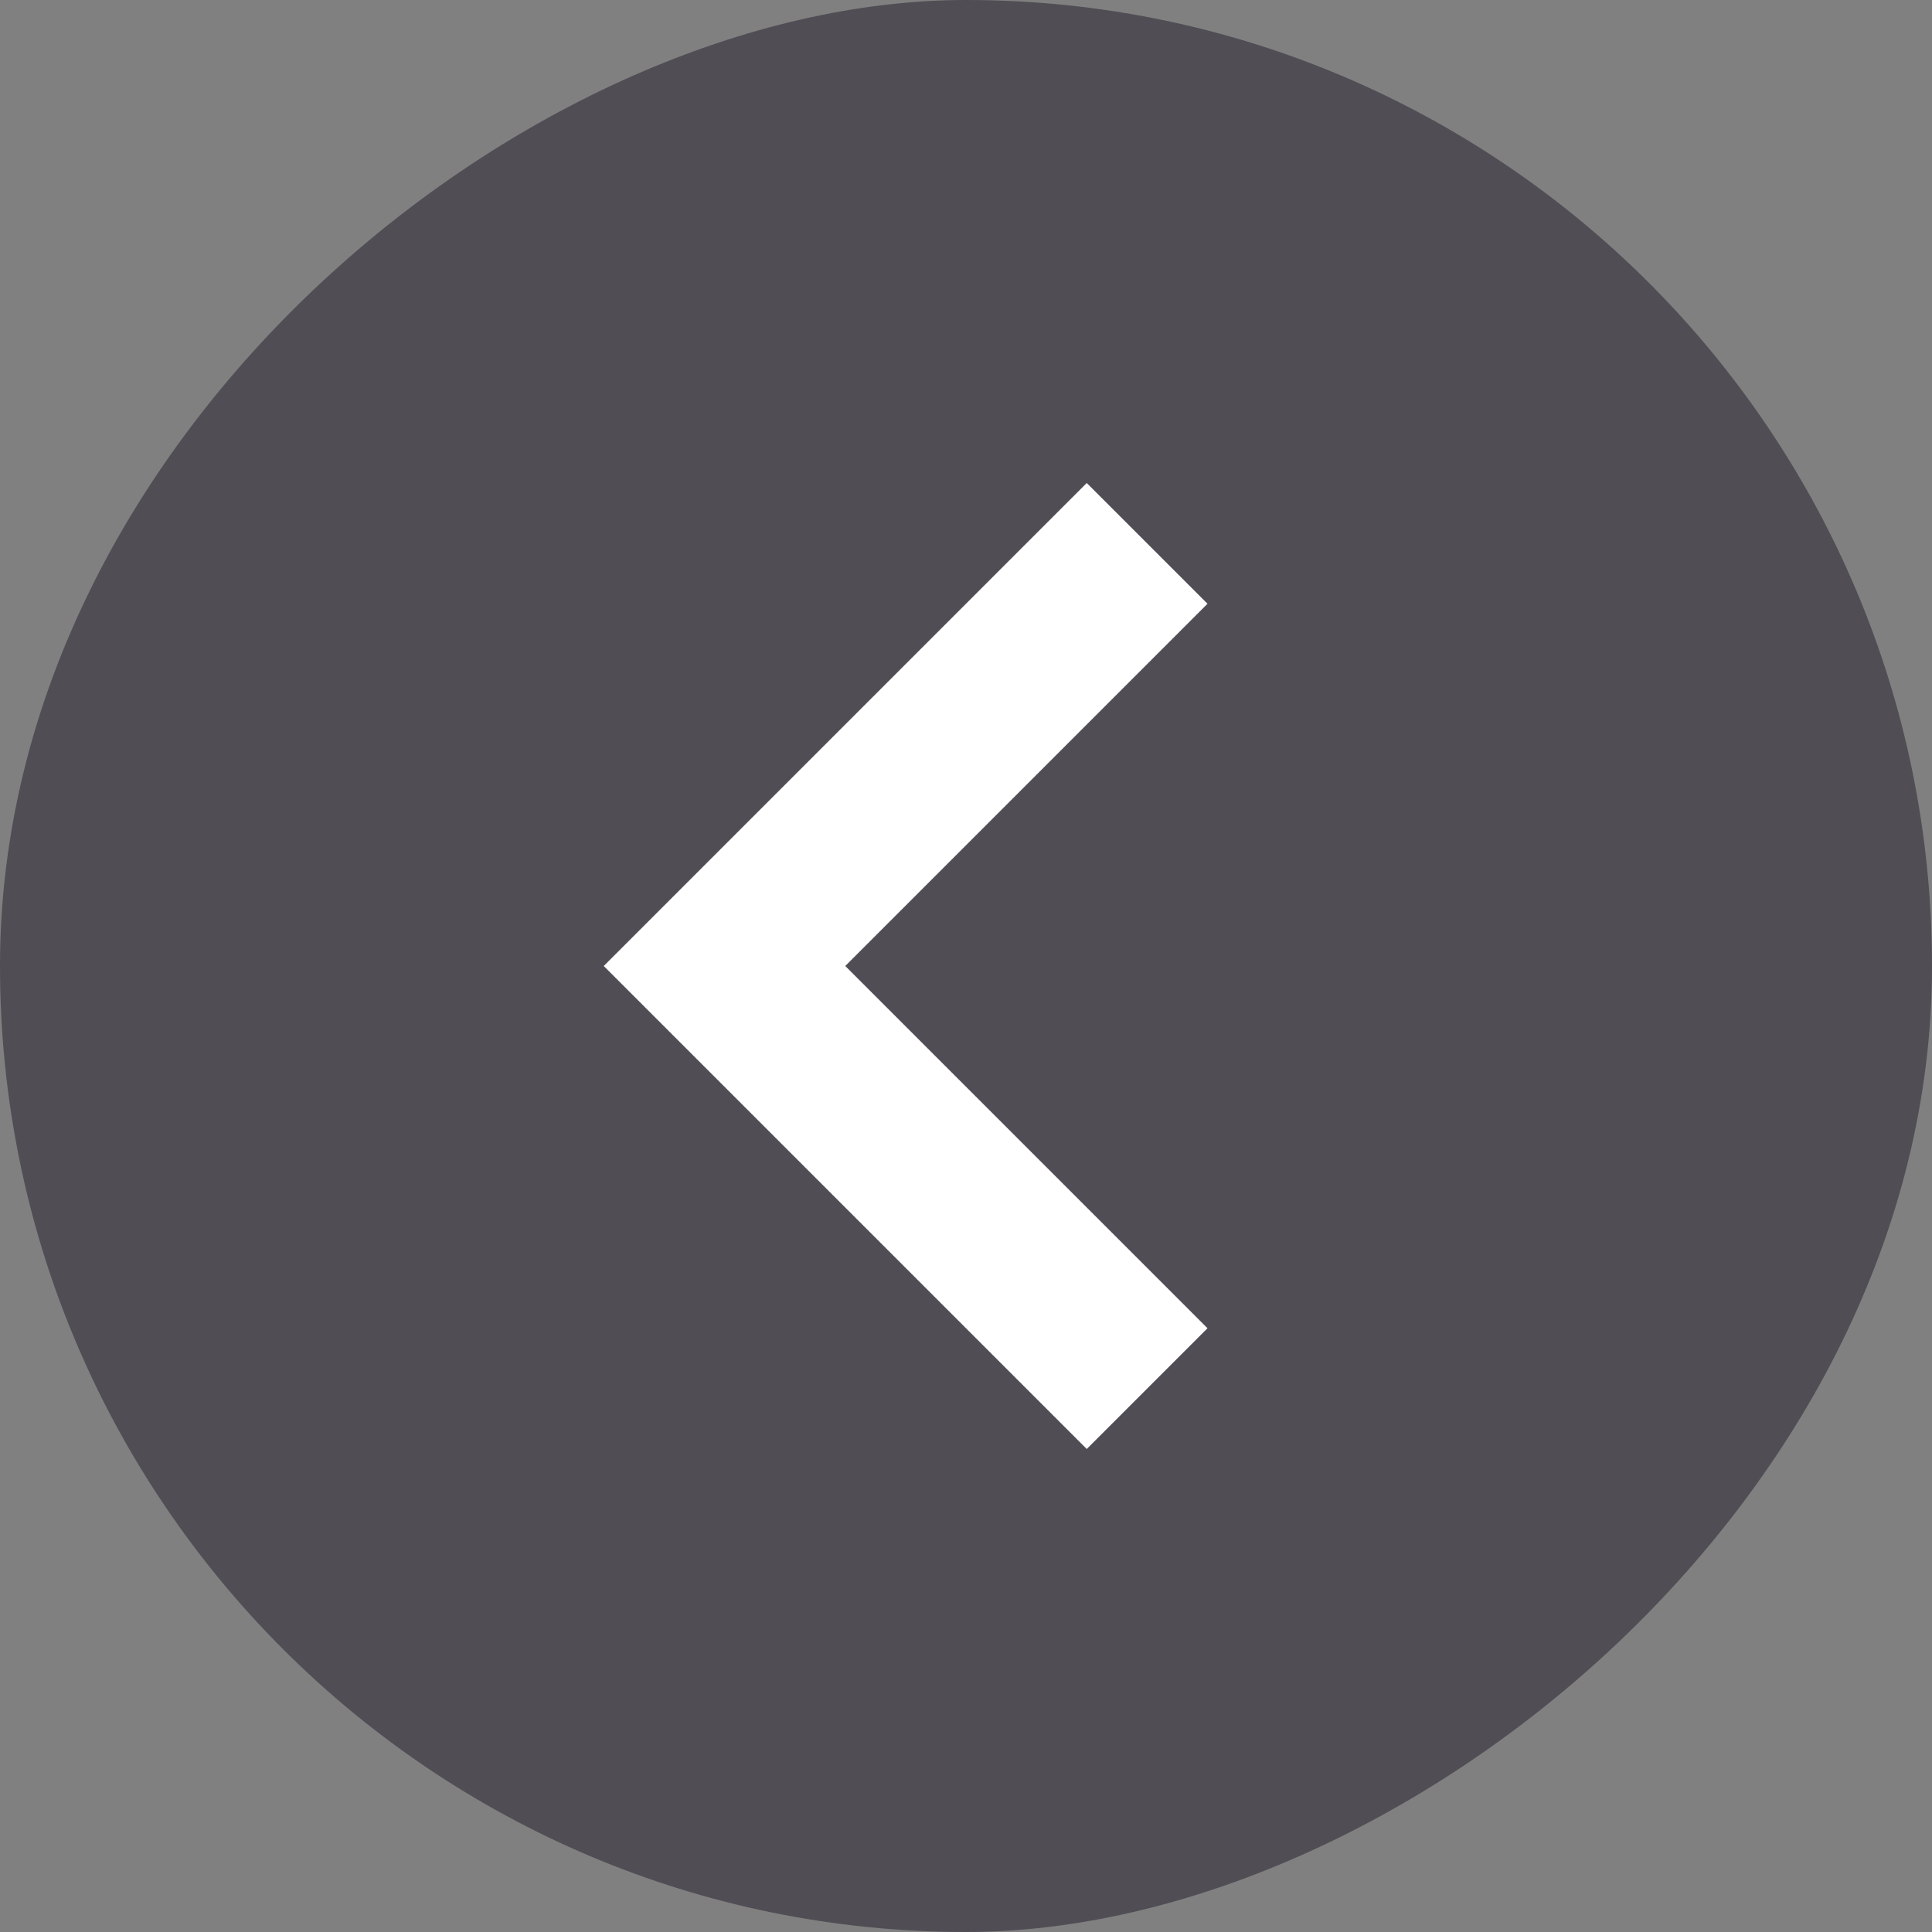
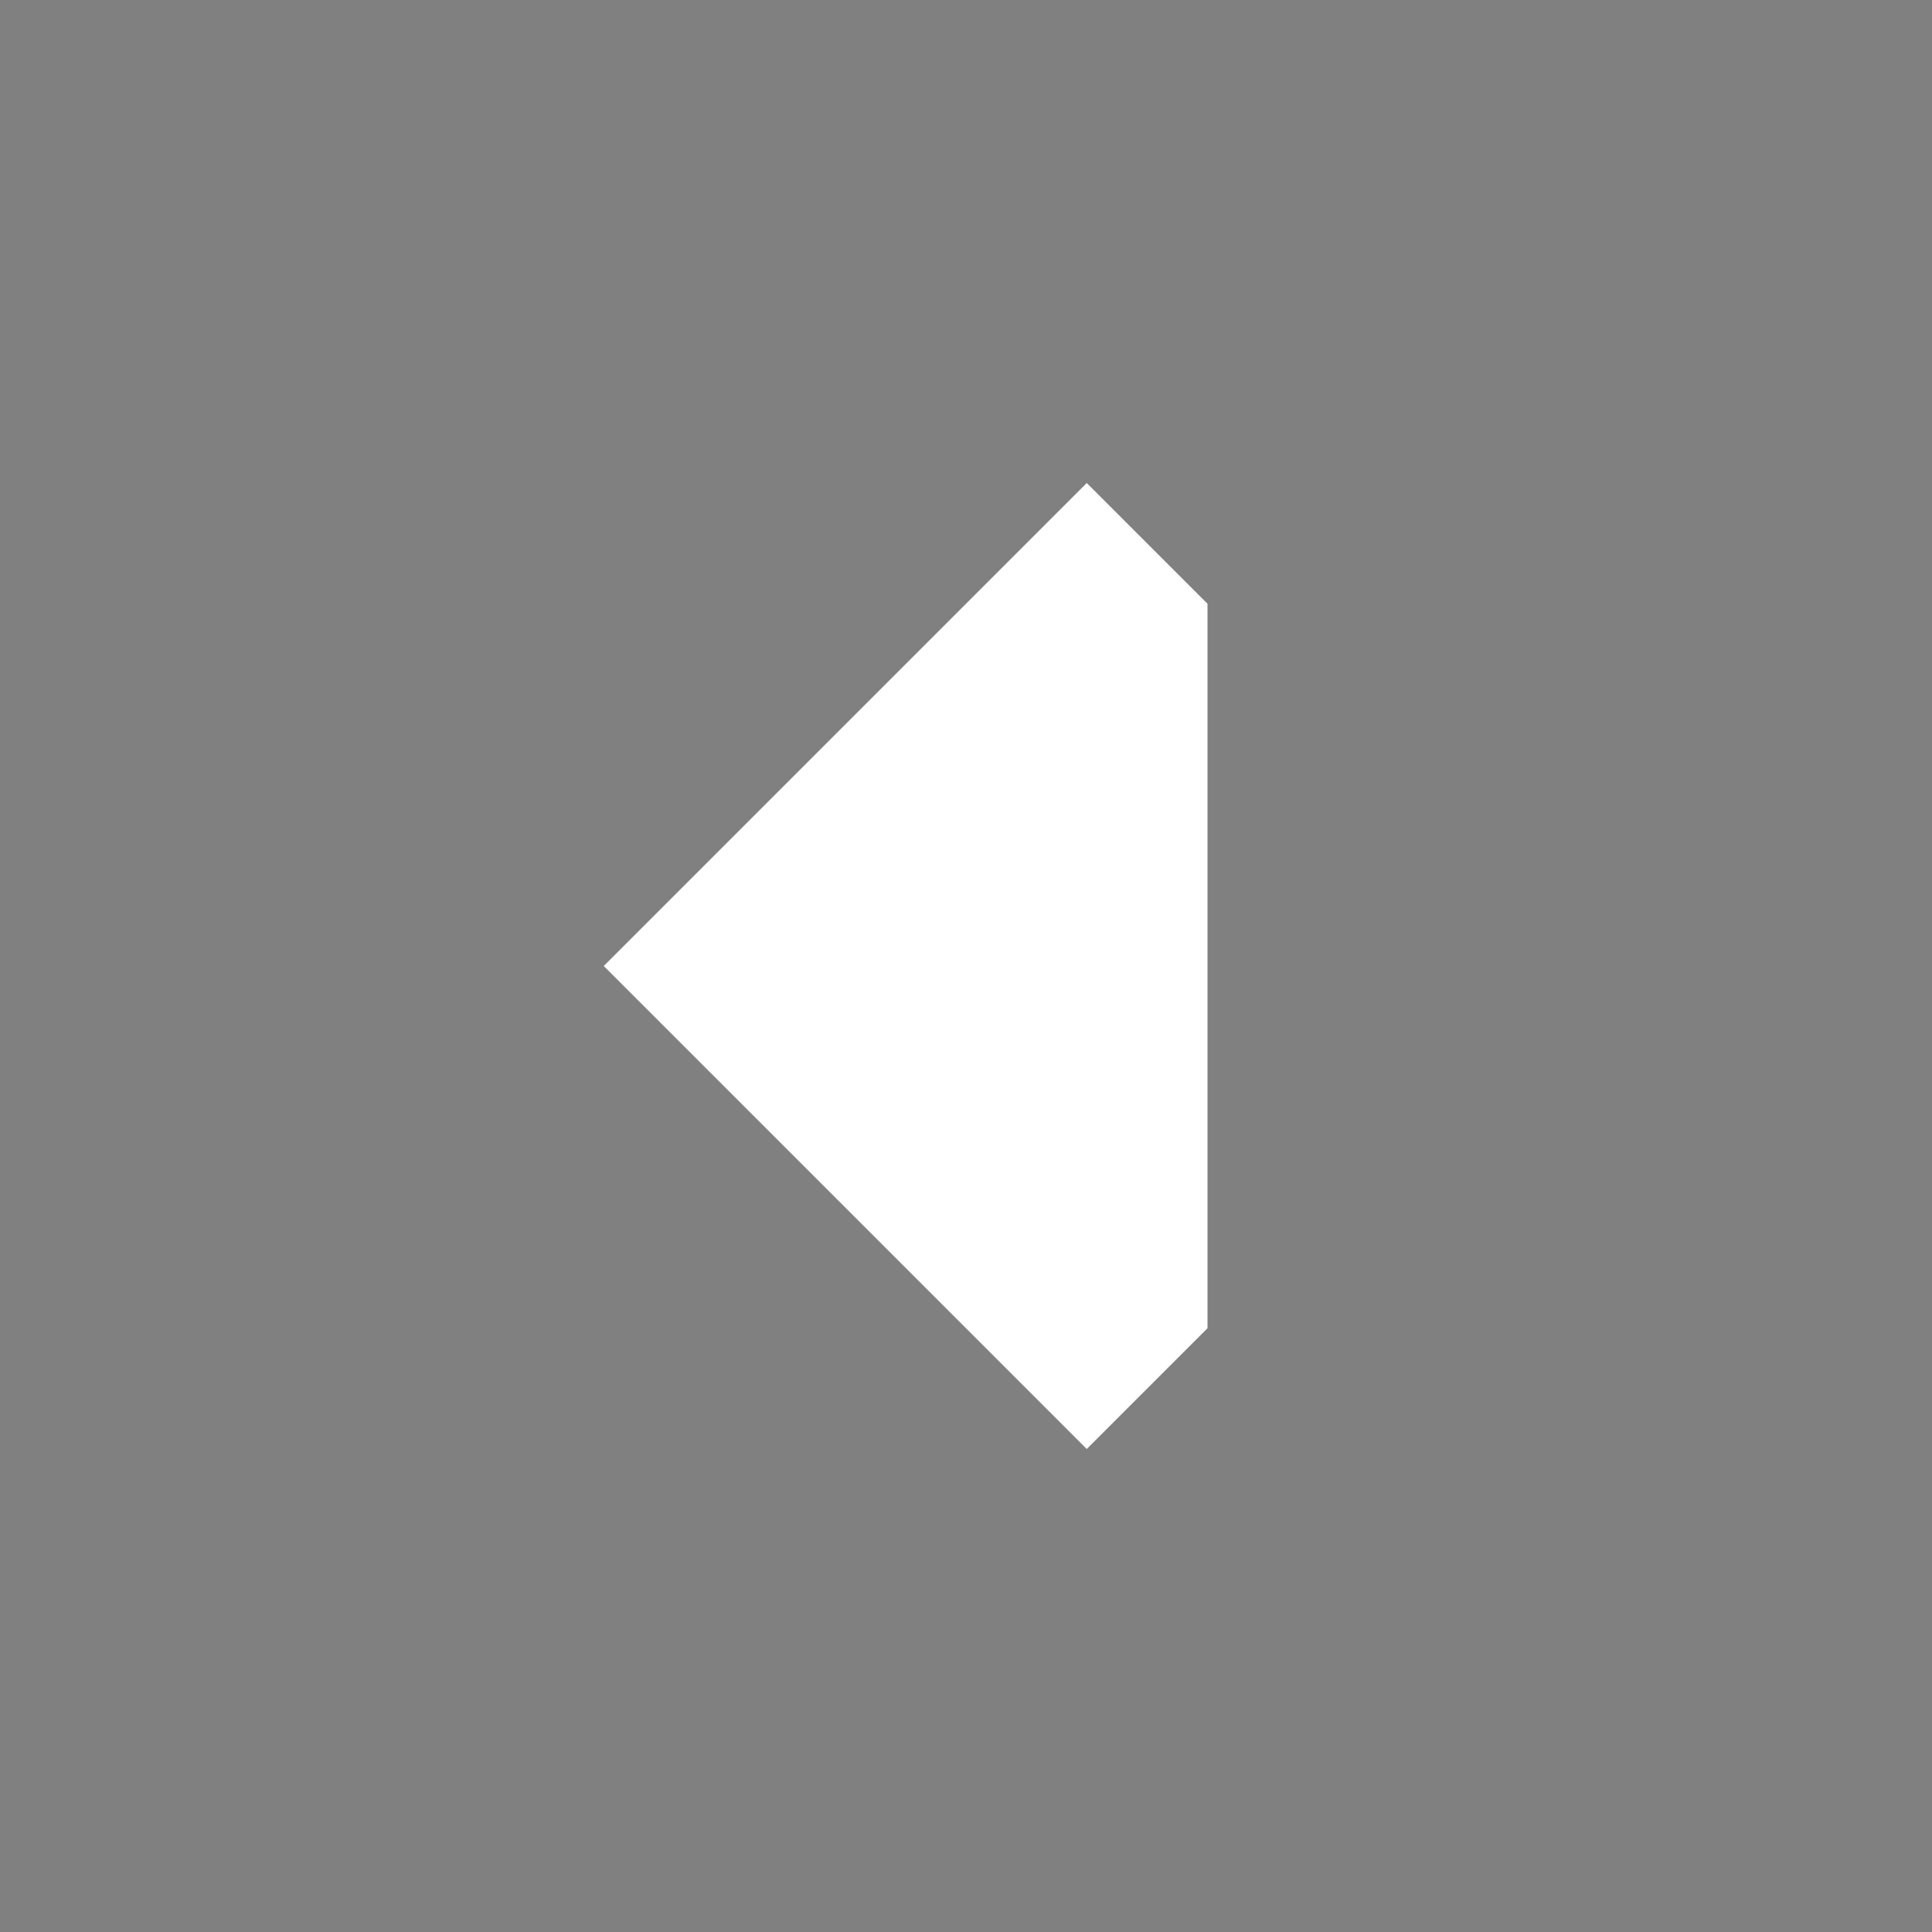
<svg xmlns="http://www.w3.org/2000/svg" width="32" height="32" viewBox="0 0 32 32" fill="none">
  <rect x="0" y="0" width="32" height="32" fill="#808080" stroke="none" />
-   <rect opacity="0.5" y="32" width="32" height="32" rx="16" transform="rotate(-90 0 32)" fill="#201B29" />
-   <path d="M10 16L18 8L20 10L14 16L20 22L18 24L10 16Z" fill="white" />
+   <path d="M10 16L18 8L20 10L20 22L18 24L10 16Z" fill="white" />
</svg>